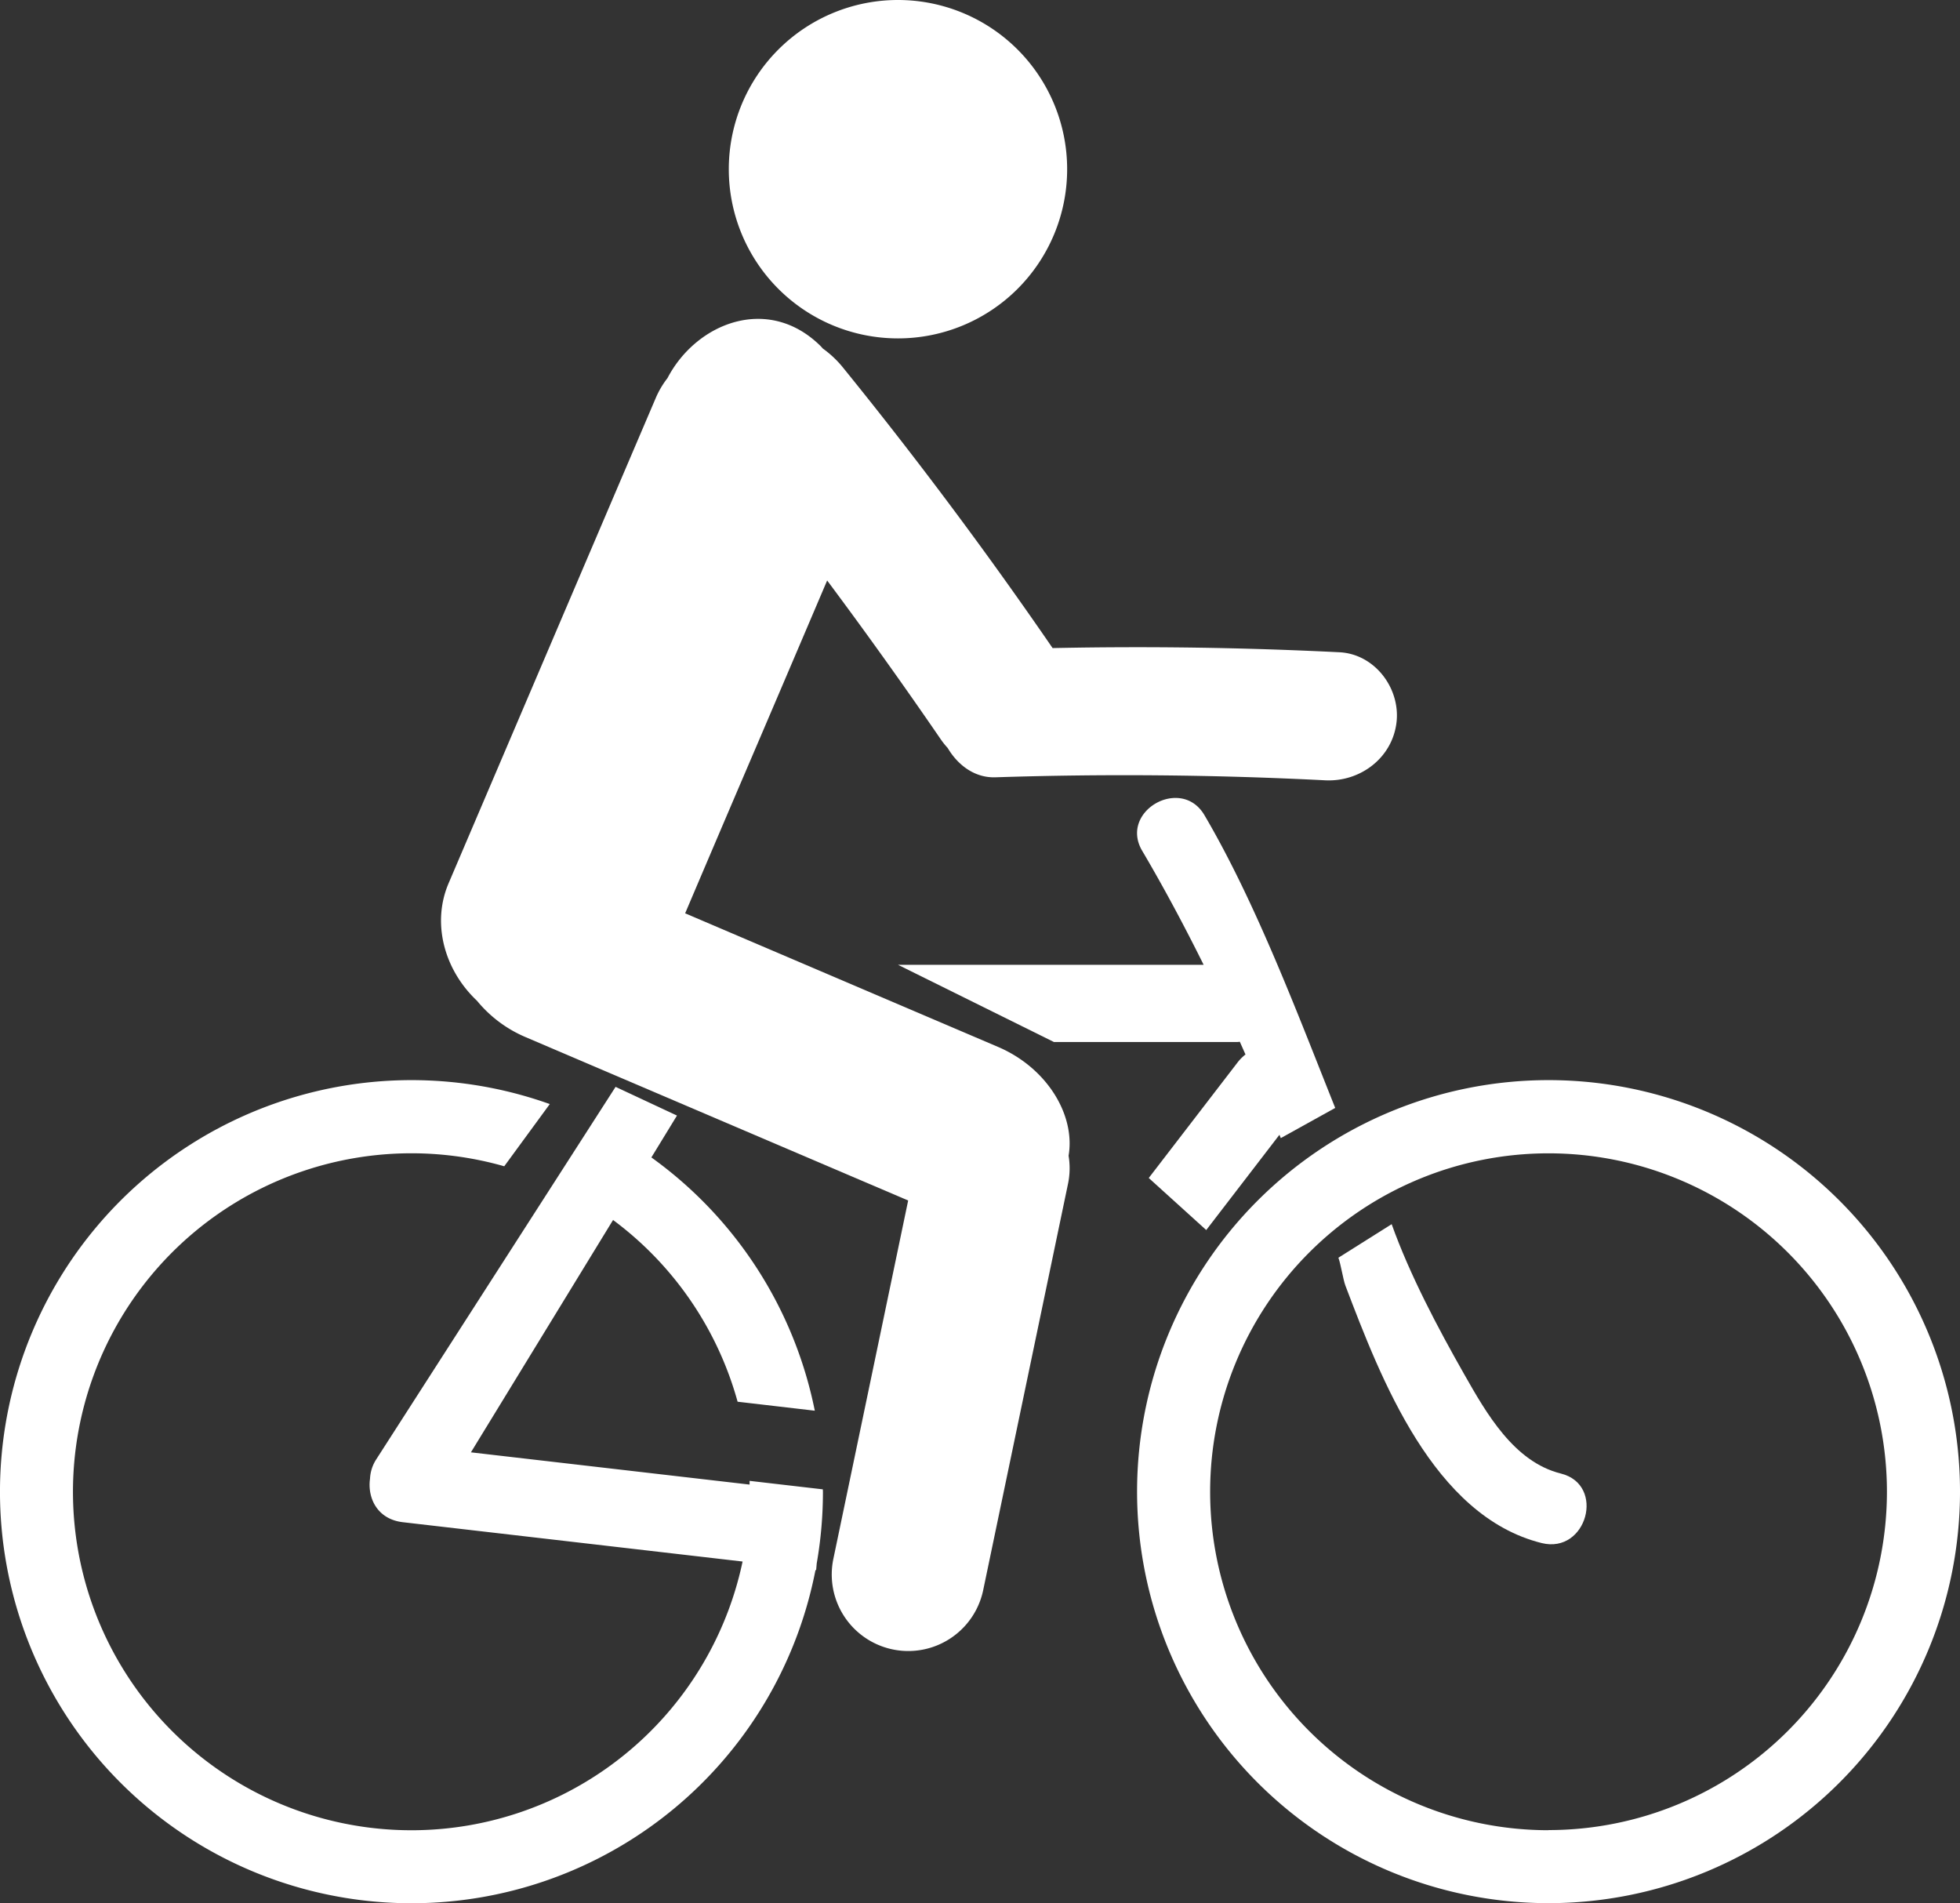
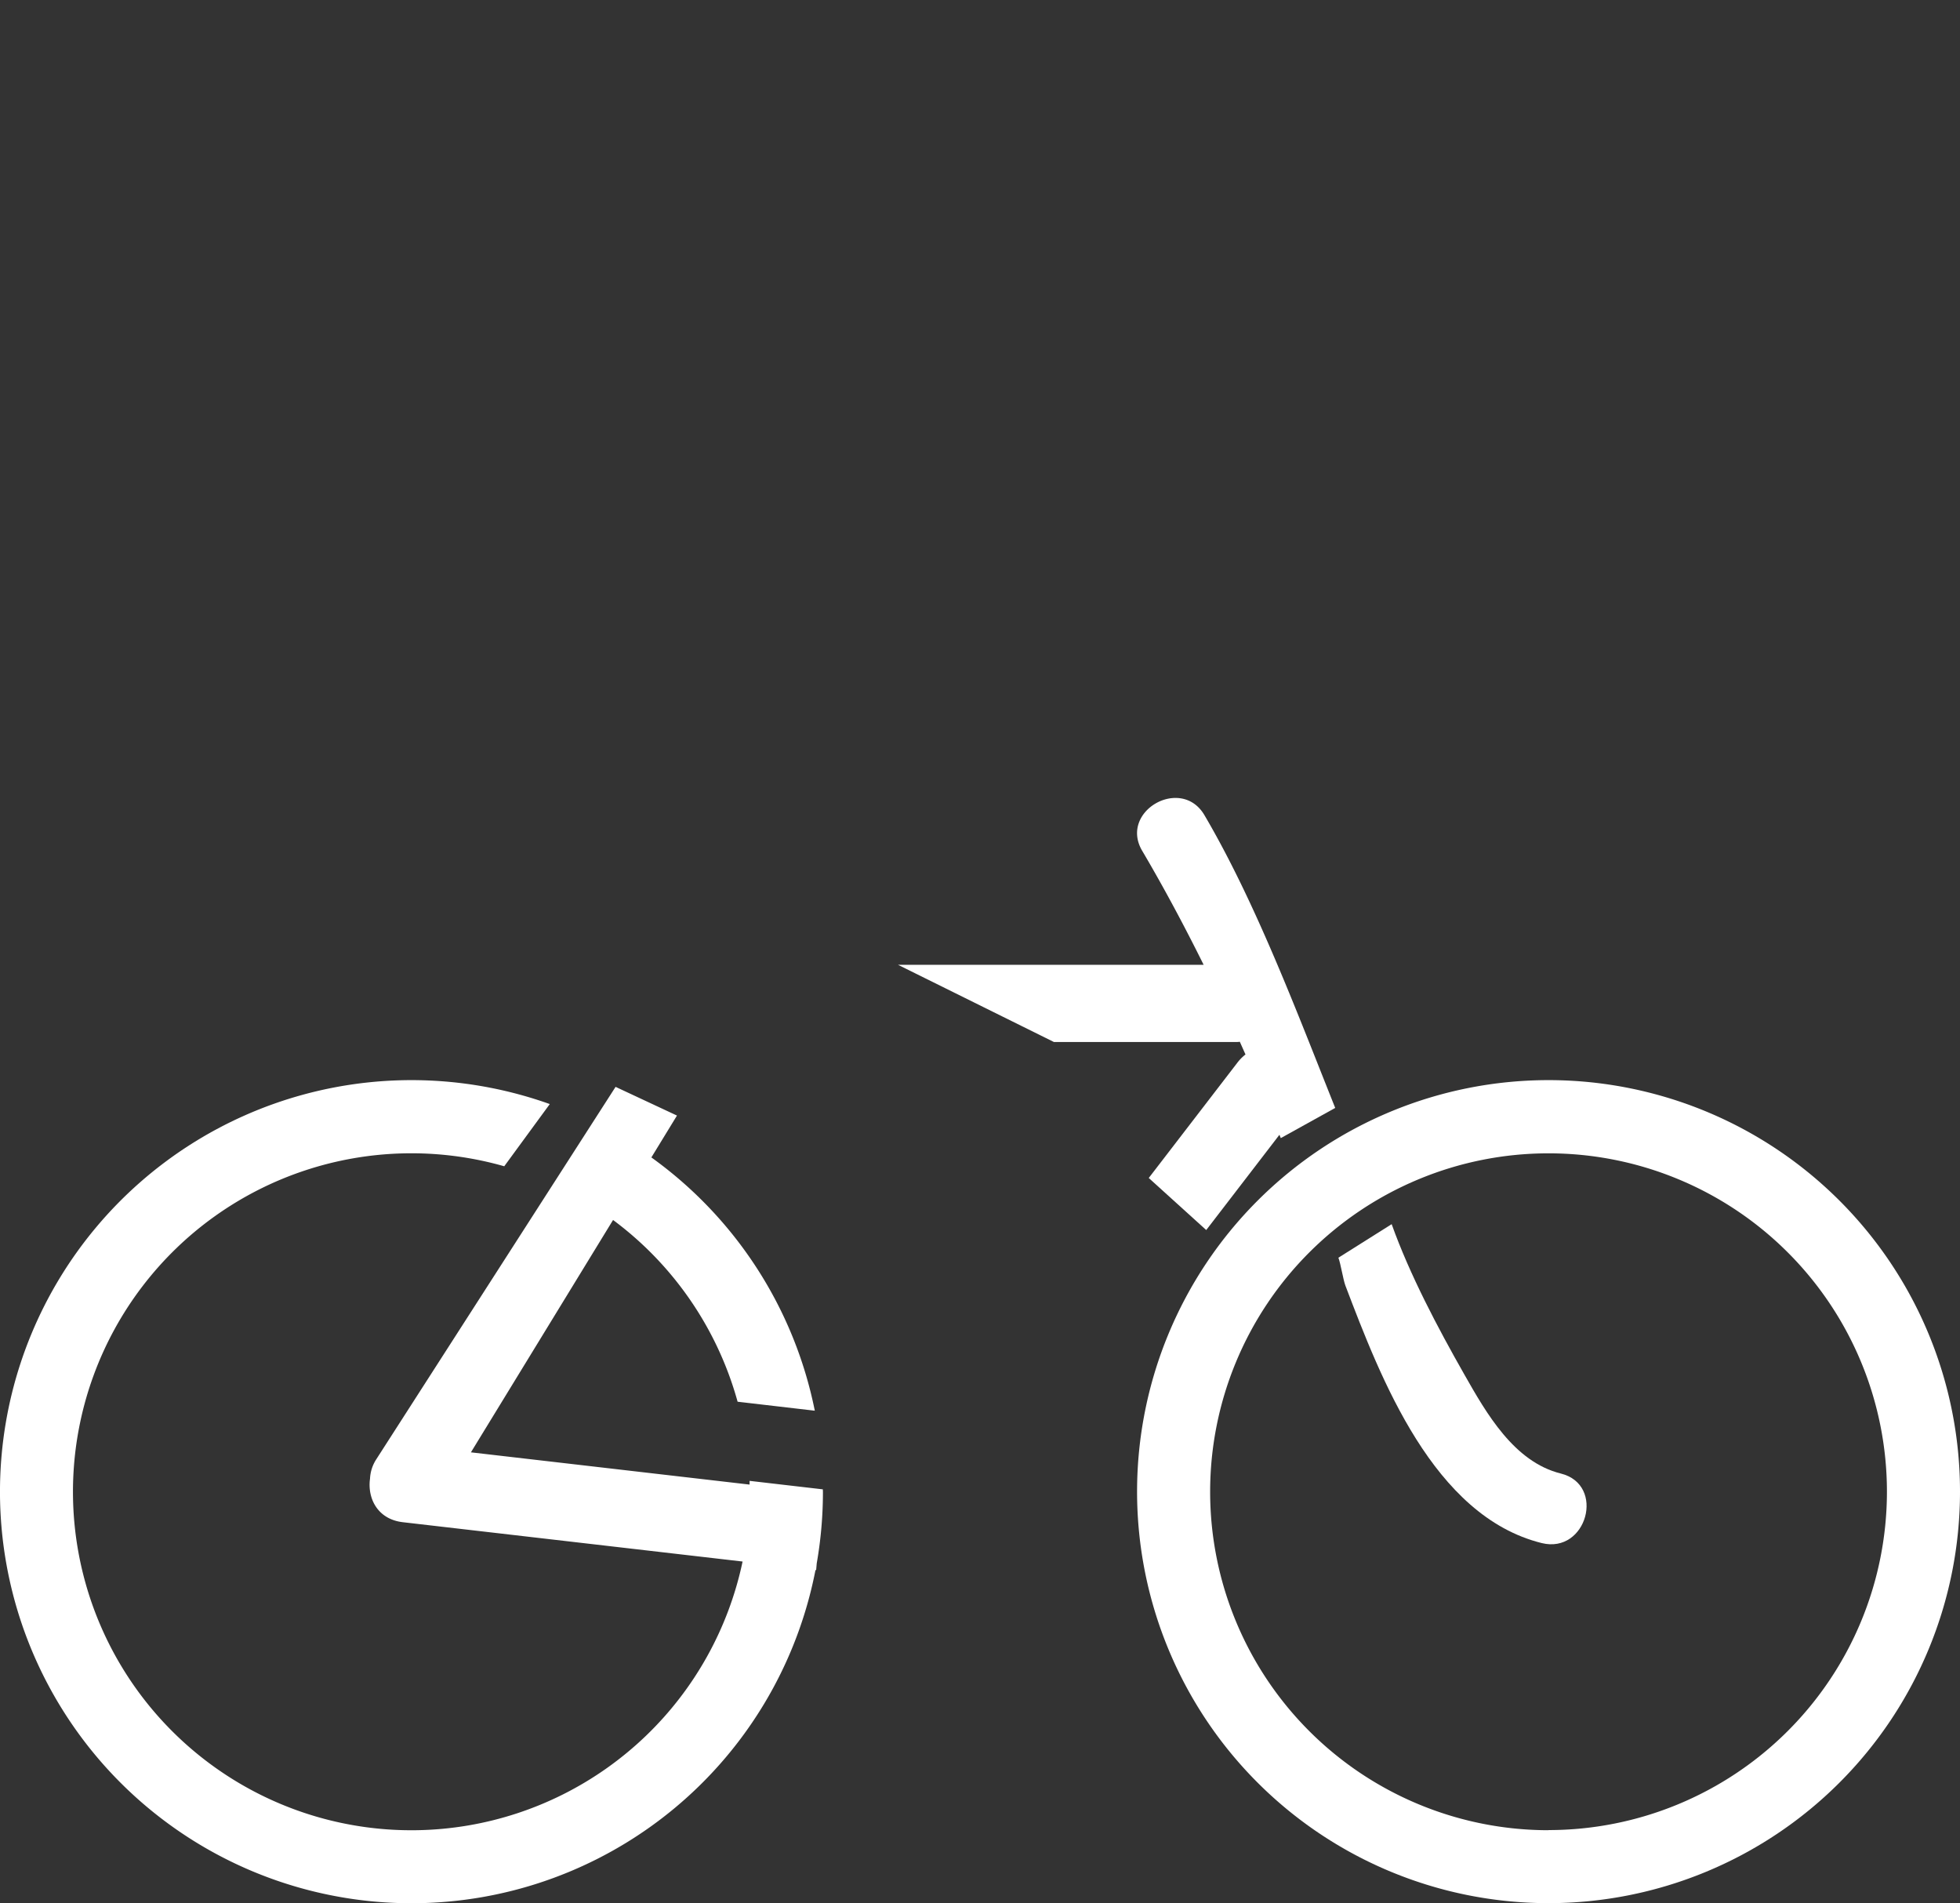
<svg xmlns="http://www.w3.org/2000/svg" id="Ñëîé_1" data-name="Ñëîé 1" viewBox="0 0 436.43 423.72">
  <rect x="0" y="0" width="436.43" height="423.72" fill="#333333" stroke="none" />
  <defs>
    <style>.cls-1{fill:#fff;}</style>
  </defs>
  <title>Cycle</title>
  <path class="cls-1" d="M365,519.73l-16.31-1.89c0,.28,0,.55,0,.83l-62.05-7.18,31.65-51.73a75.38,75.38,0,0,1,27.73,40.46l17.19,2a91.63,91.63,0,0,0-36.39-56.39l5.7-9.32-13.67-6.39L265.59,513a8.66,8.66,0,0,0-1.42,4.37c-.6,4.31,1.64,9,7.27,9.67l75.69,8.76a75.36,75.36,0,1,1-53.07-88l10.14-13.85a91.63,91.63,0,1,0,59.16,103.75l.15,0,.13-1.49a92.16,92.16,0,0,0,1.38-15.6v-.05h0c0-.11,0-.22,0-.32S365,519.9,365,519.73Z" transform="translate(-181.78 -188.14)" />
  <path class="cls-1" d="M526.59,428.62a91.62,91.62,0,1,0,91.62,91.62A91.61,91.61,0,0,0,526.59,428.62Zm0,167a75.35,75.35,0,1,1,75.35-75.35A75.35,75.35,0,0,1,526.59,595.59Z" transform="translate(-181.78 -188.14)" />
  <path class="cls-1" d="M529.33,516.21c-10.43-2.59-16.58-13.41-21.52-22.11-5.91-10.4-12.13-22.16-16.15-33.41l-11.86,7.47c.52,1.37,1.05,4.87,1.57,6.24,7.88,20.68,19.57,51.3,43.7,57.29C535.12,534.18,539.37,518.7,529.33,516.21Z" transform="translate(-181.78 -188.14)" />
  <path class="cls-1" d="M457.25,424.81l-19.68,25.6L450.37,462l16.3-21.21.3.74,12.12-6.72c-8.3-20.75-17.62-45.63-29.13-65.2-5.17-8.76-19-.87-13.87,7.92,4.77,8.08,9.36,16.66,13.7,25.41H381.73l34.74,17.2H457a6,6,0,0,0,.85-.06l1.26,2.83A10.11,10.11,0,0,0,457.25,424.81Z" transform="translate(-181.78 -188.14)" />
-   <path class="cls-1" d="M404,421.22l-69.66-29.74q5.53-13,11.08-26v0q10.28-24,20.54-48.1,13,17.42,25.31,35.38a17.06,17.06,0,0,0,1.53,1.91c2.25,3.81,6,6.67,10.6,6.53q36.76-1.2,73.46.67c7.8.39,15-5,15.89-13,.83-7.56-4.89-15.12-12.71-15.51q-31.9-1.59-63.88-.93Q394.08,300.3,369.51,270a22.94,22.94,0,0,0-4.51-4.26c-.18-.21-.38-.43-.59-.64-11.62-11.38-27.58-5.09-34,7.22a19.94,19.94,0,0,0-2.61,4.42q-14.61,34.2-29.21,68.41v0l-16.92,39.64c-3.79,8.86-1,19.27,6.33,26.17a28.24,28.24,0,0,0,10.8,8.08L384,455.42q-8.31,39.84-16.63,79.66a17,17,0,1,0,33.31,7.21q9.46-45.31,18.92-90.62a16.93,16.93,0,0,0,.12-6.22C421.27,436.34,414.86,425.85,404,421.22Z" transform="translate(-181.78 -188.14)" />
-   <path class="cls-1" d="M381.73,263.48a37.67,37.67,0,1,0-37.67-37.67A37.67,37.67,0,0,0,381.73,263.48Z" transform="translate(-181.78 -188.14)" />
</svg>